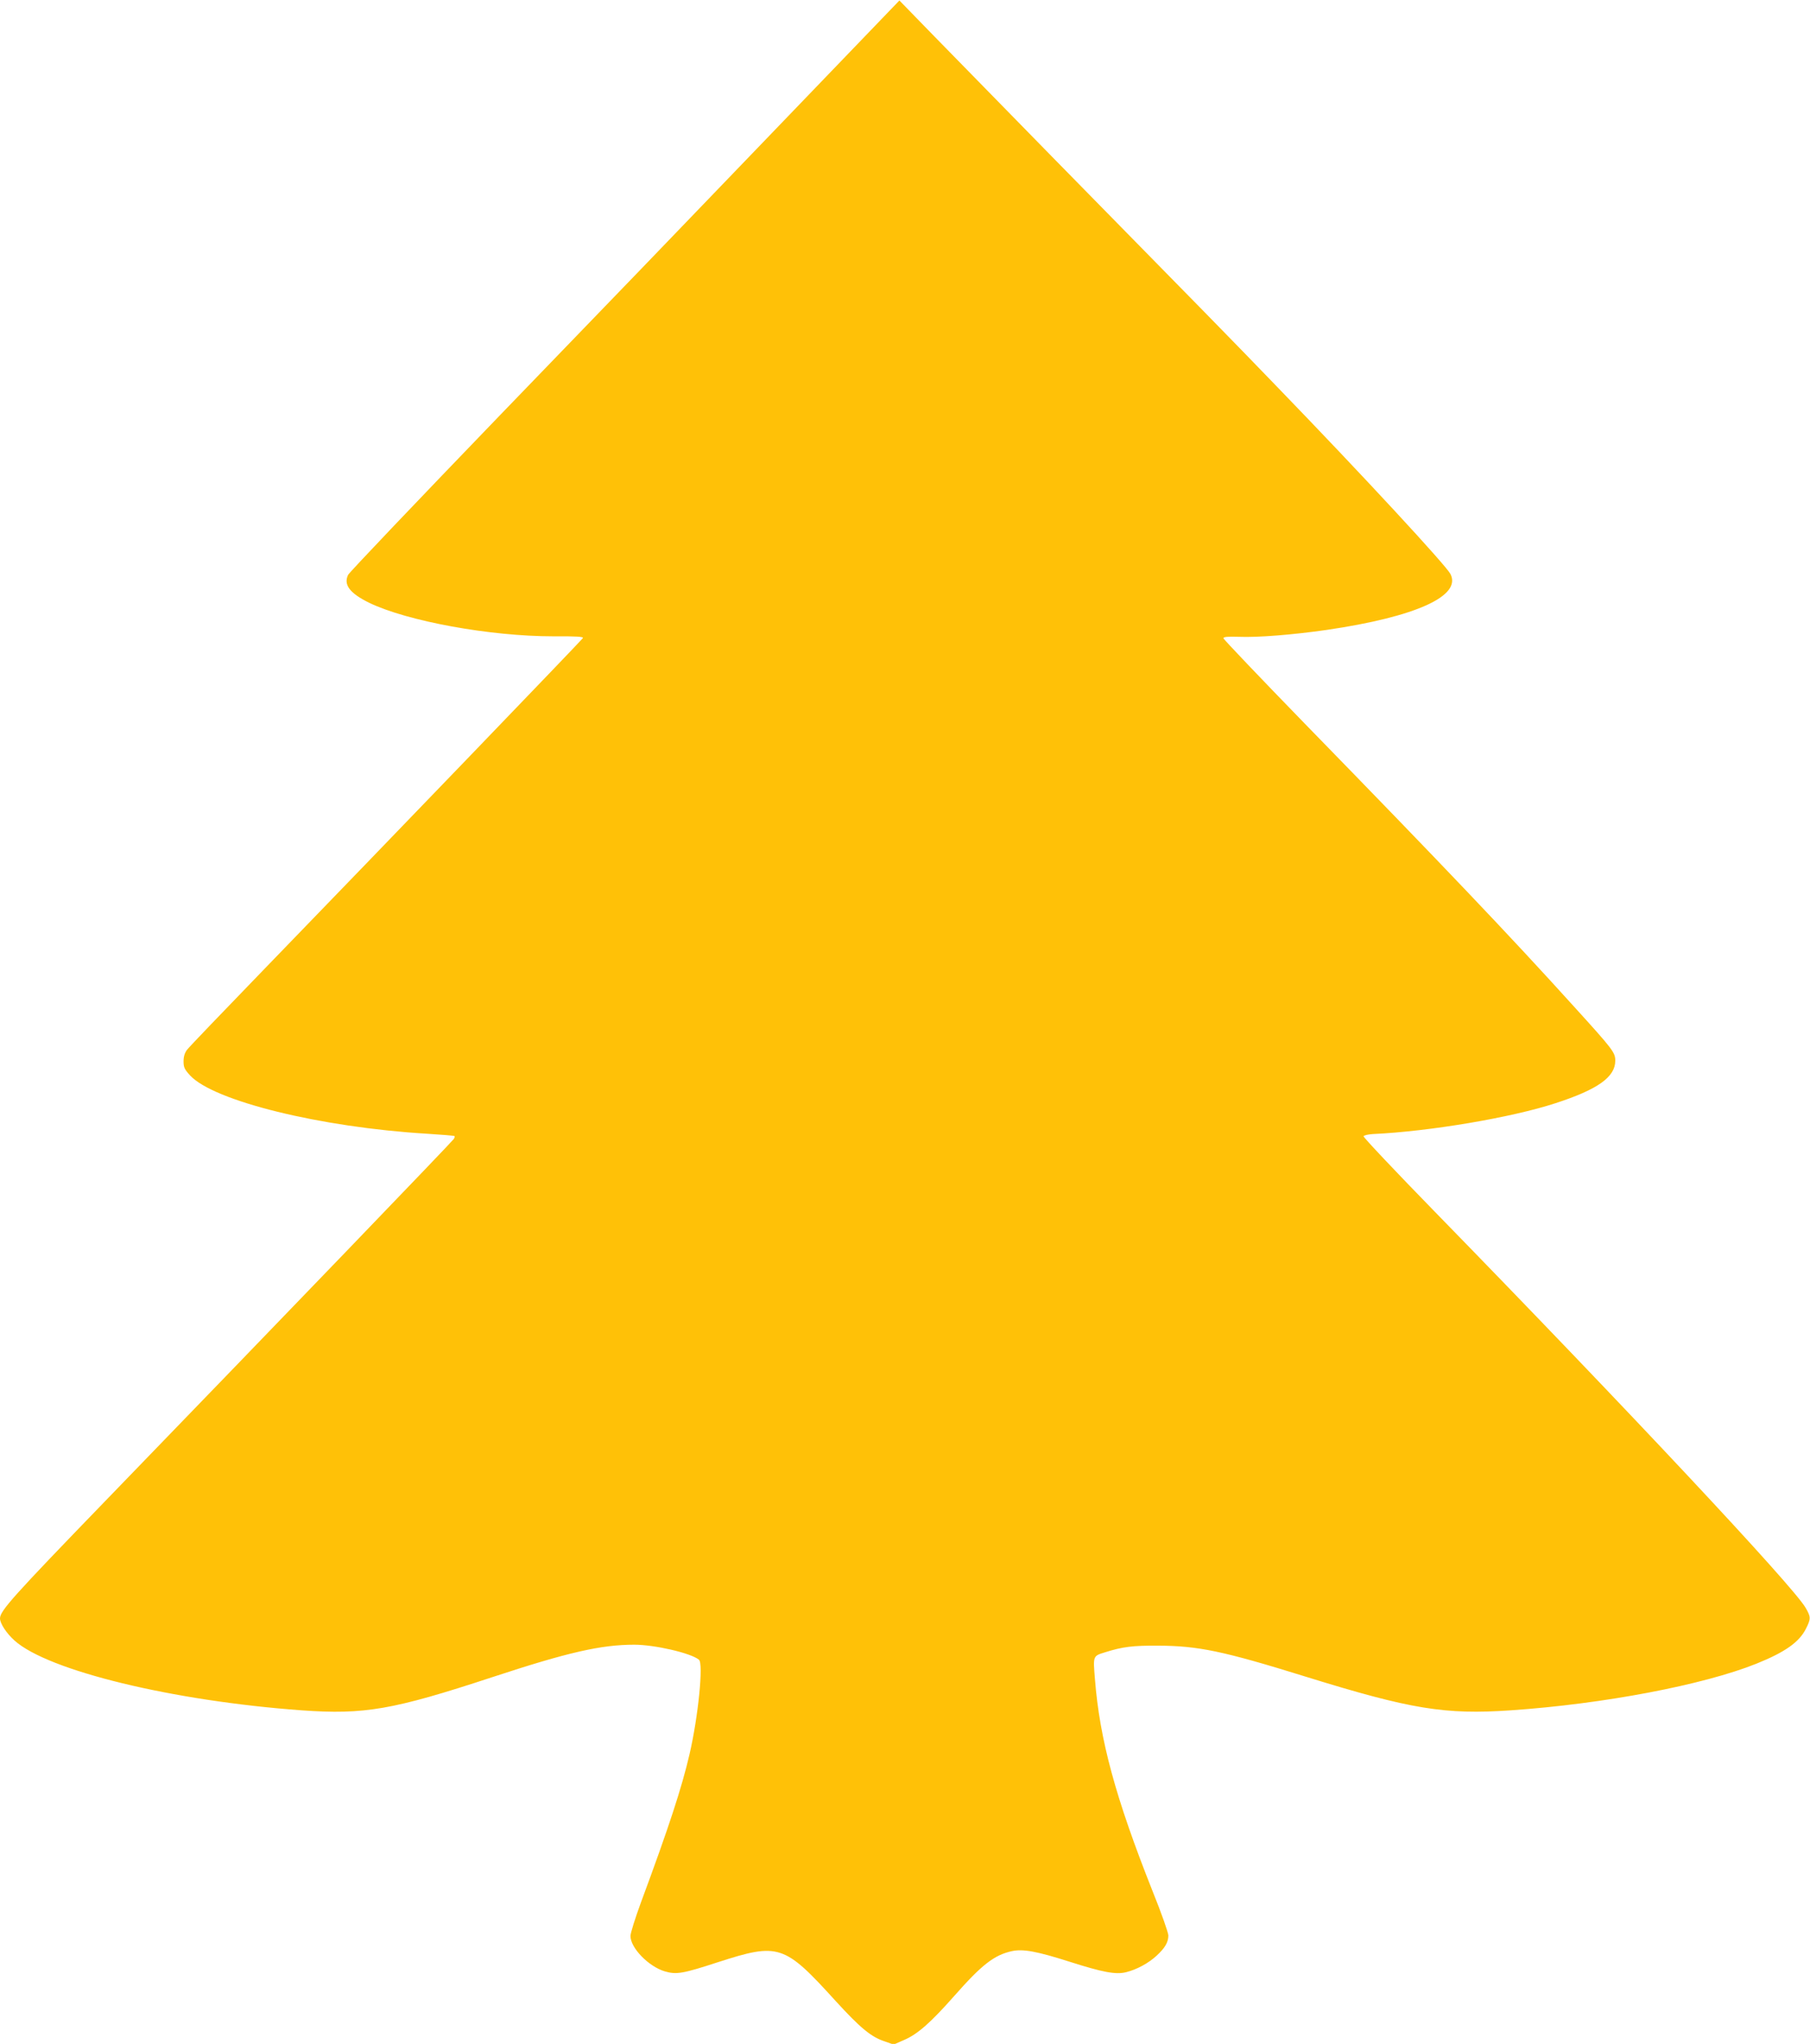
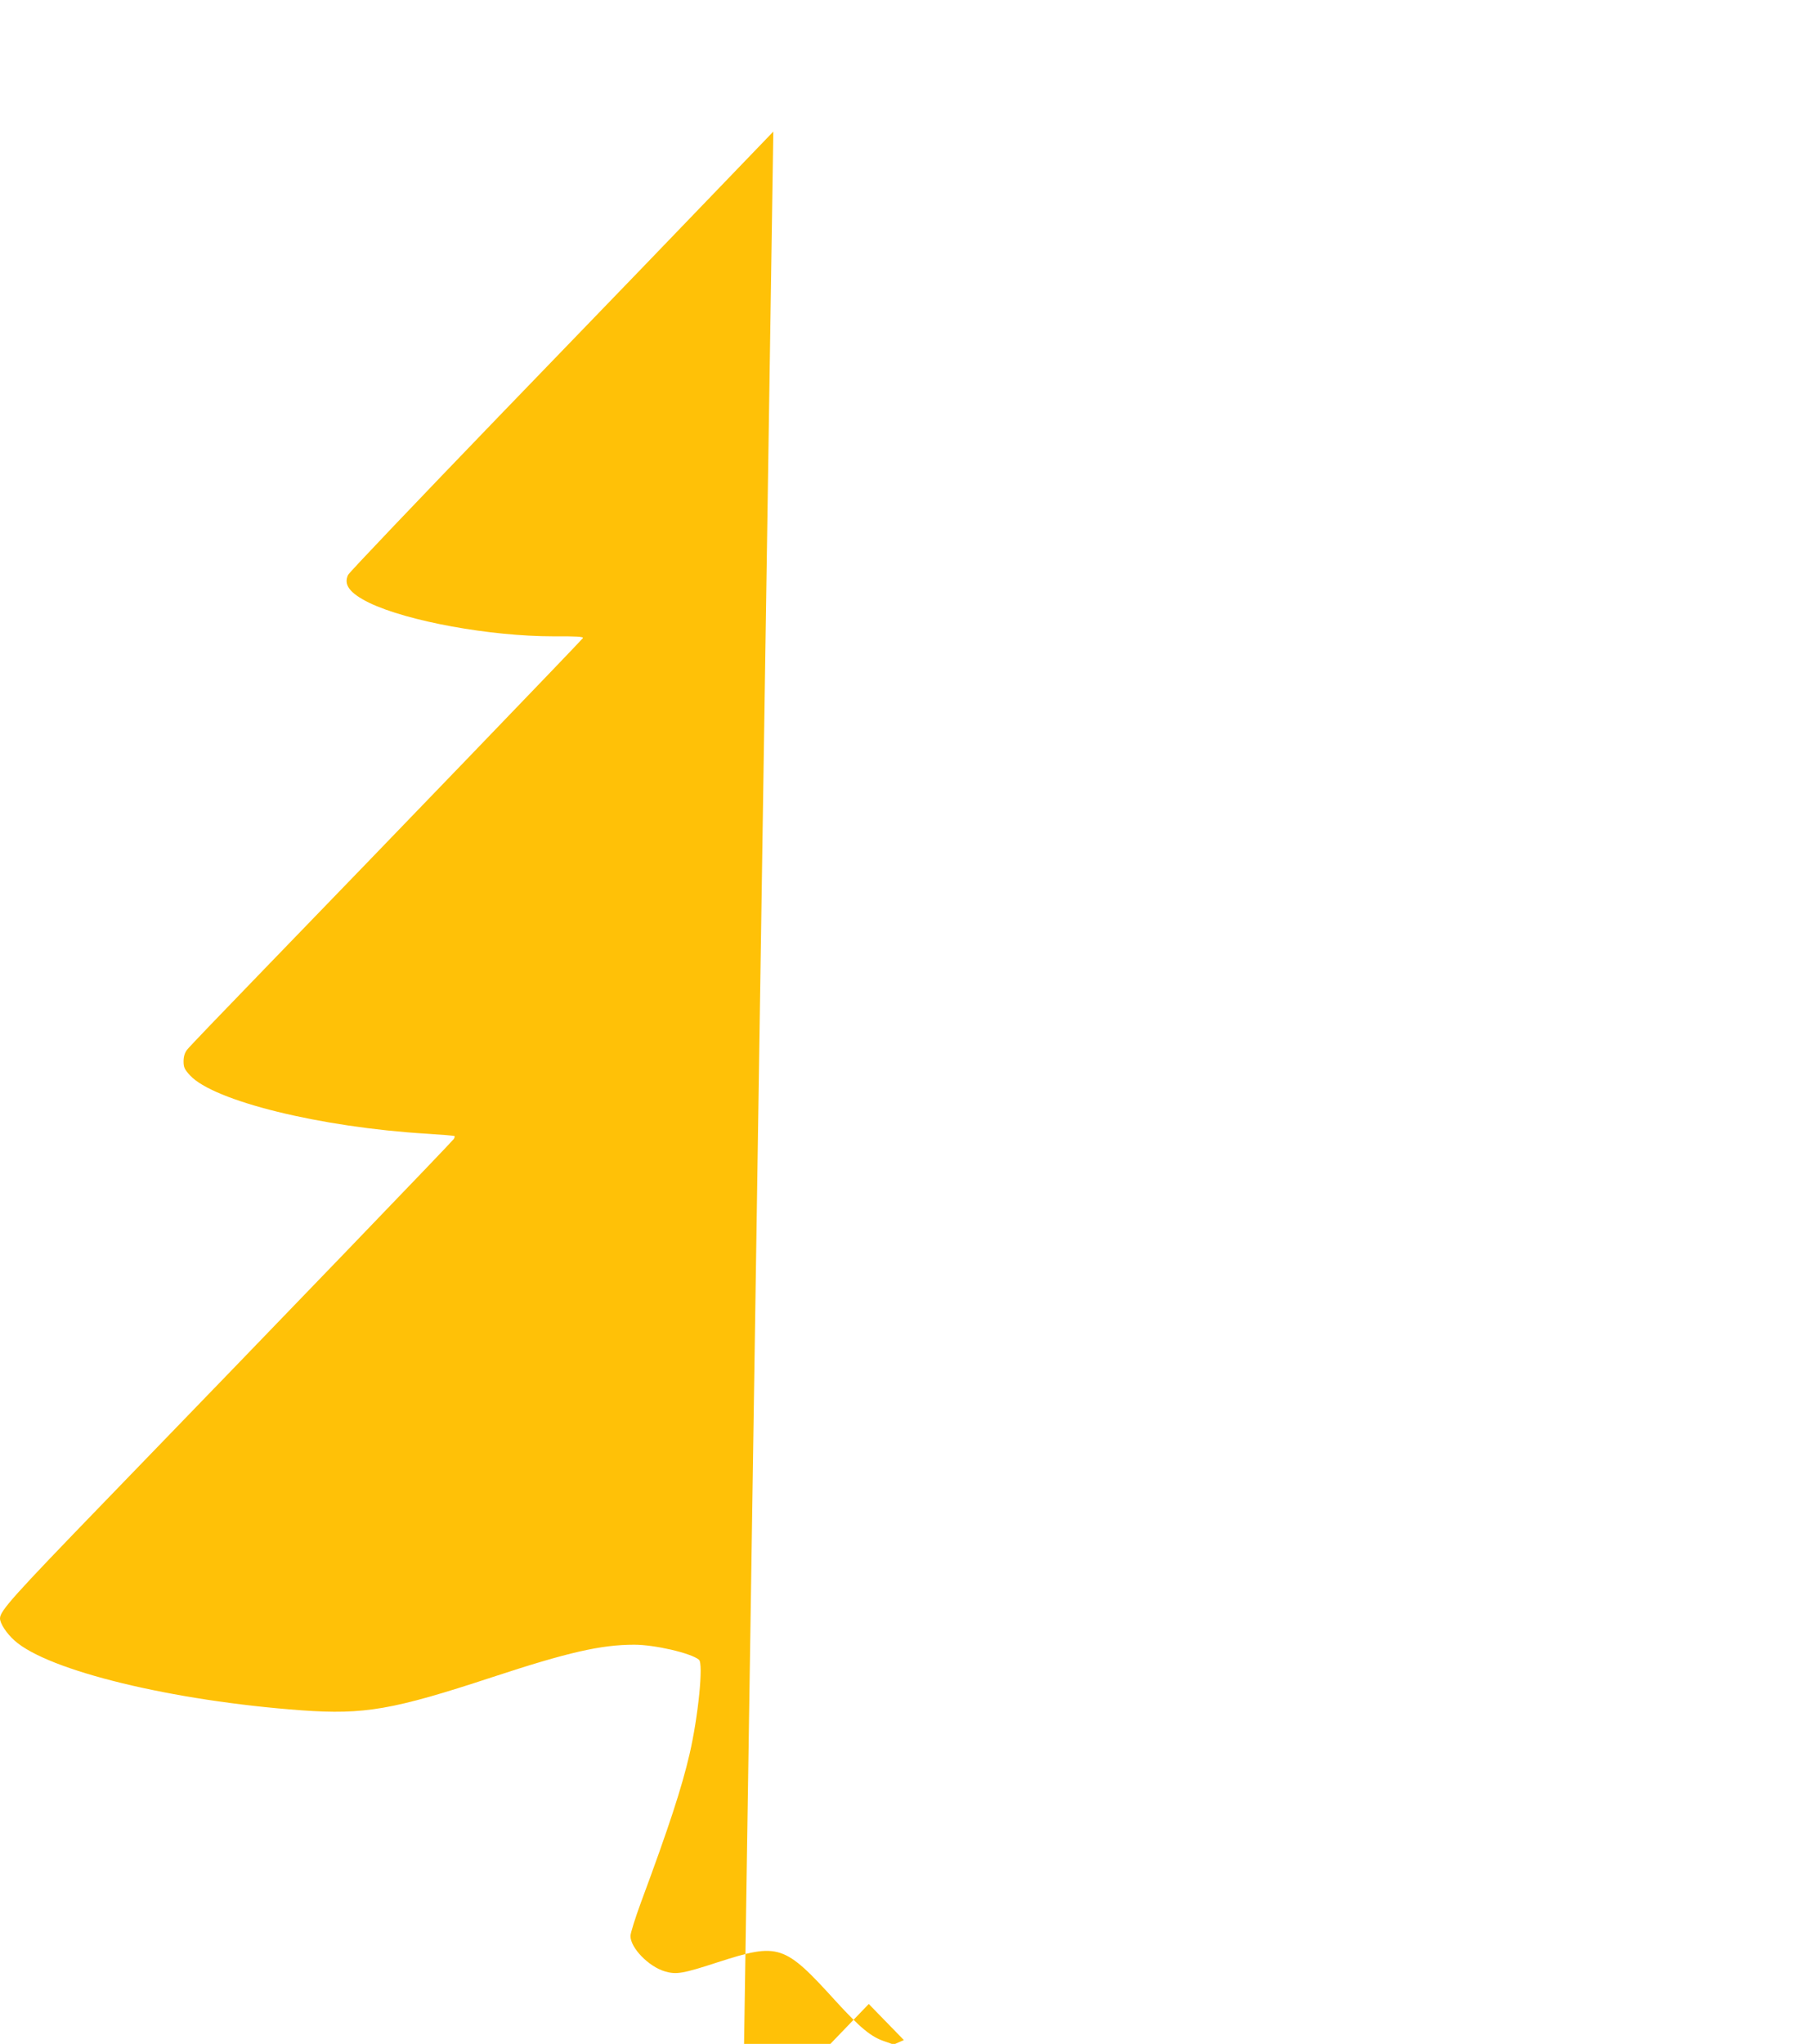
<svg xmlns="http://www.w3.org/2000/svg" version="1.0" width="1134pt" height="1280pt" viewBox="0 0 1134 1280" preserveAspectRatio="xMidYMid meet">
  <g transform="translate(0,1280) scale(0.1,-0.1)" fill="#ffc107" stroke="none">
-     <path d="M4845 11976 c-434 -452 -1208 -1255 -1720 -1784 -511 -530 -936 -976 -944 -992 -30 -62 10 -115 132 -175 241 -116 759 -210 1154 -210 143 1 190 -2 185 -11 -7 -12 -1209 -1260 -2007 -2084 -248 -256 -461 -478 -473 -494 -15 -20 -22 -43 -22 -73 0 -37 6 -50 41 -88 148 -160 817 -325 1484 -365 93 -6 171 -12 173 -15 2 -2 0 -10 -5 -18 -8 -14 -1069 -1116 -2195 -2279 -564 -583 -648 -676 -648 -723 0 -32 40 -93 91 -139 211 -189 989 -378 1799 -437 393 -28 572 3 1192 207 477 157 684 204 892 204 127 0 354 -52 405 -94 29 -23 -4 -354 -59 -592 -49 -210 -128 -453 -304 -927 -36 -98 -66 -193 -66 -211 0 -75 114 -192 216 -222 72 -21 112 -14 330 57 384 124 417 113 741 -244 152 -166 220 -223 305 -251 l57 -20 64 28 c85 36 167 108 318 279 171 194 249 254 359 278 69 15 156 -1 360 -66 210 -67 291 -82 355 -66 68 17 140 56 192 104 52 48 73 84 73 126 0 17 -44 142 -99 278 -232 584 -331 948 -361 1328 -12 147 -13 144 65 168 108 34 172 42 330 41 251 -1 407 -33 925 -194 661 -205 873 -239 1285 -211 584 40 1207 159 1539 292 179 72 269 135 311 220 31 61 31 73 -3 131 -79 136 -1116 1243 -2325 2482 -246 252 -446 464 -444 470 2 6 28 12 58 14 353 16 869 103 1144 193 265 86 375 164 375 266 0 52 -13 69 -261 342 -399 441 -822 885 -1684 1769 -280 288 -510 529 -510 535 0 9 28 11 95 9 122 -5 341 13 551 43 560 82 849 213 776 351 -30 56 -544 612 -1087 1173 -267 277 -462 476 -1410 1441 -283 289 -614 627 -735 751 l-220 226 -790 -821z" />
+     <path d="M4845 11976 c-434 -452 -1208 -1255 -1720 -1784 -511 -530 -936 -976 -944 -992 -30 -62 10 -115 132 -175 241 -116 759 -210 1154 -210 143 1 190 -2 185 -11 -7 -12 -1209 -1260 -2007 -2084 -248 -256 -461 -478 -473 -494 -15 -20 -22 -43 -22 -73 0 -37 6 -50 41 -88 148 -160 817 -325 1484 -365 93 -6 171 -12 173 -15 2 -2 0 -10 -5 -18 -8 -14 -1069 -1116 -2195 -2279 -564 -583 -648 -676 -648 -723 0 -32 40 -93 91 -139 211 -189 989 -378 1799 -437 393 -28 572 3 1192 207 477 157 684 204 892 204 127 0 354 -52 405 -94 29 -23 -4 -354 -59 -592 -49 -210 -128 -453 -304 -927 -36 -98 -66 -193 -66 -211 0 -75 114 -192 216 -222 72 -21 112 -14 330 57 384 124 417 113 741 -244 152 -166 220 -223 305 -251 l57 -20 64 28 l-220 226 -790 -821z" />
  </g>
</svg>